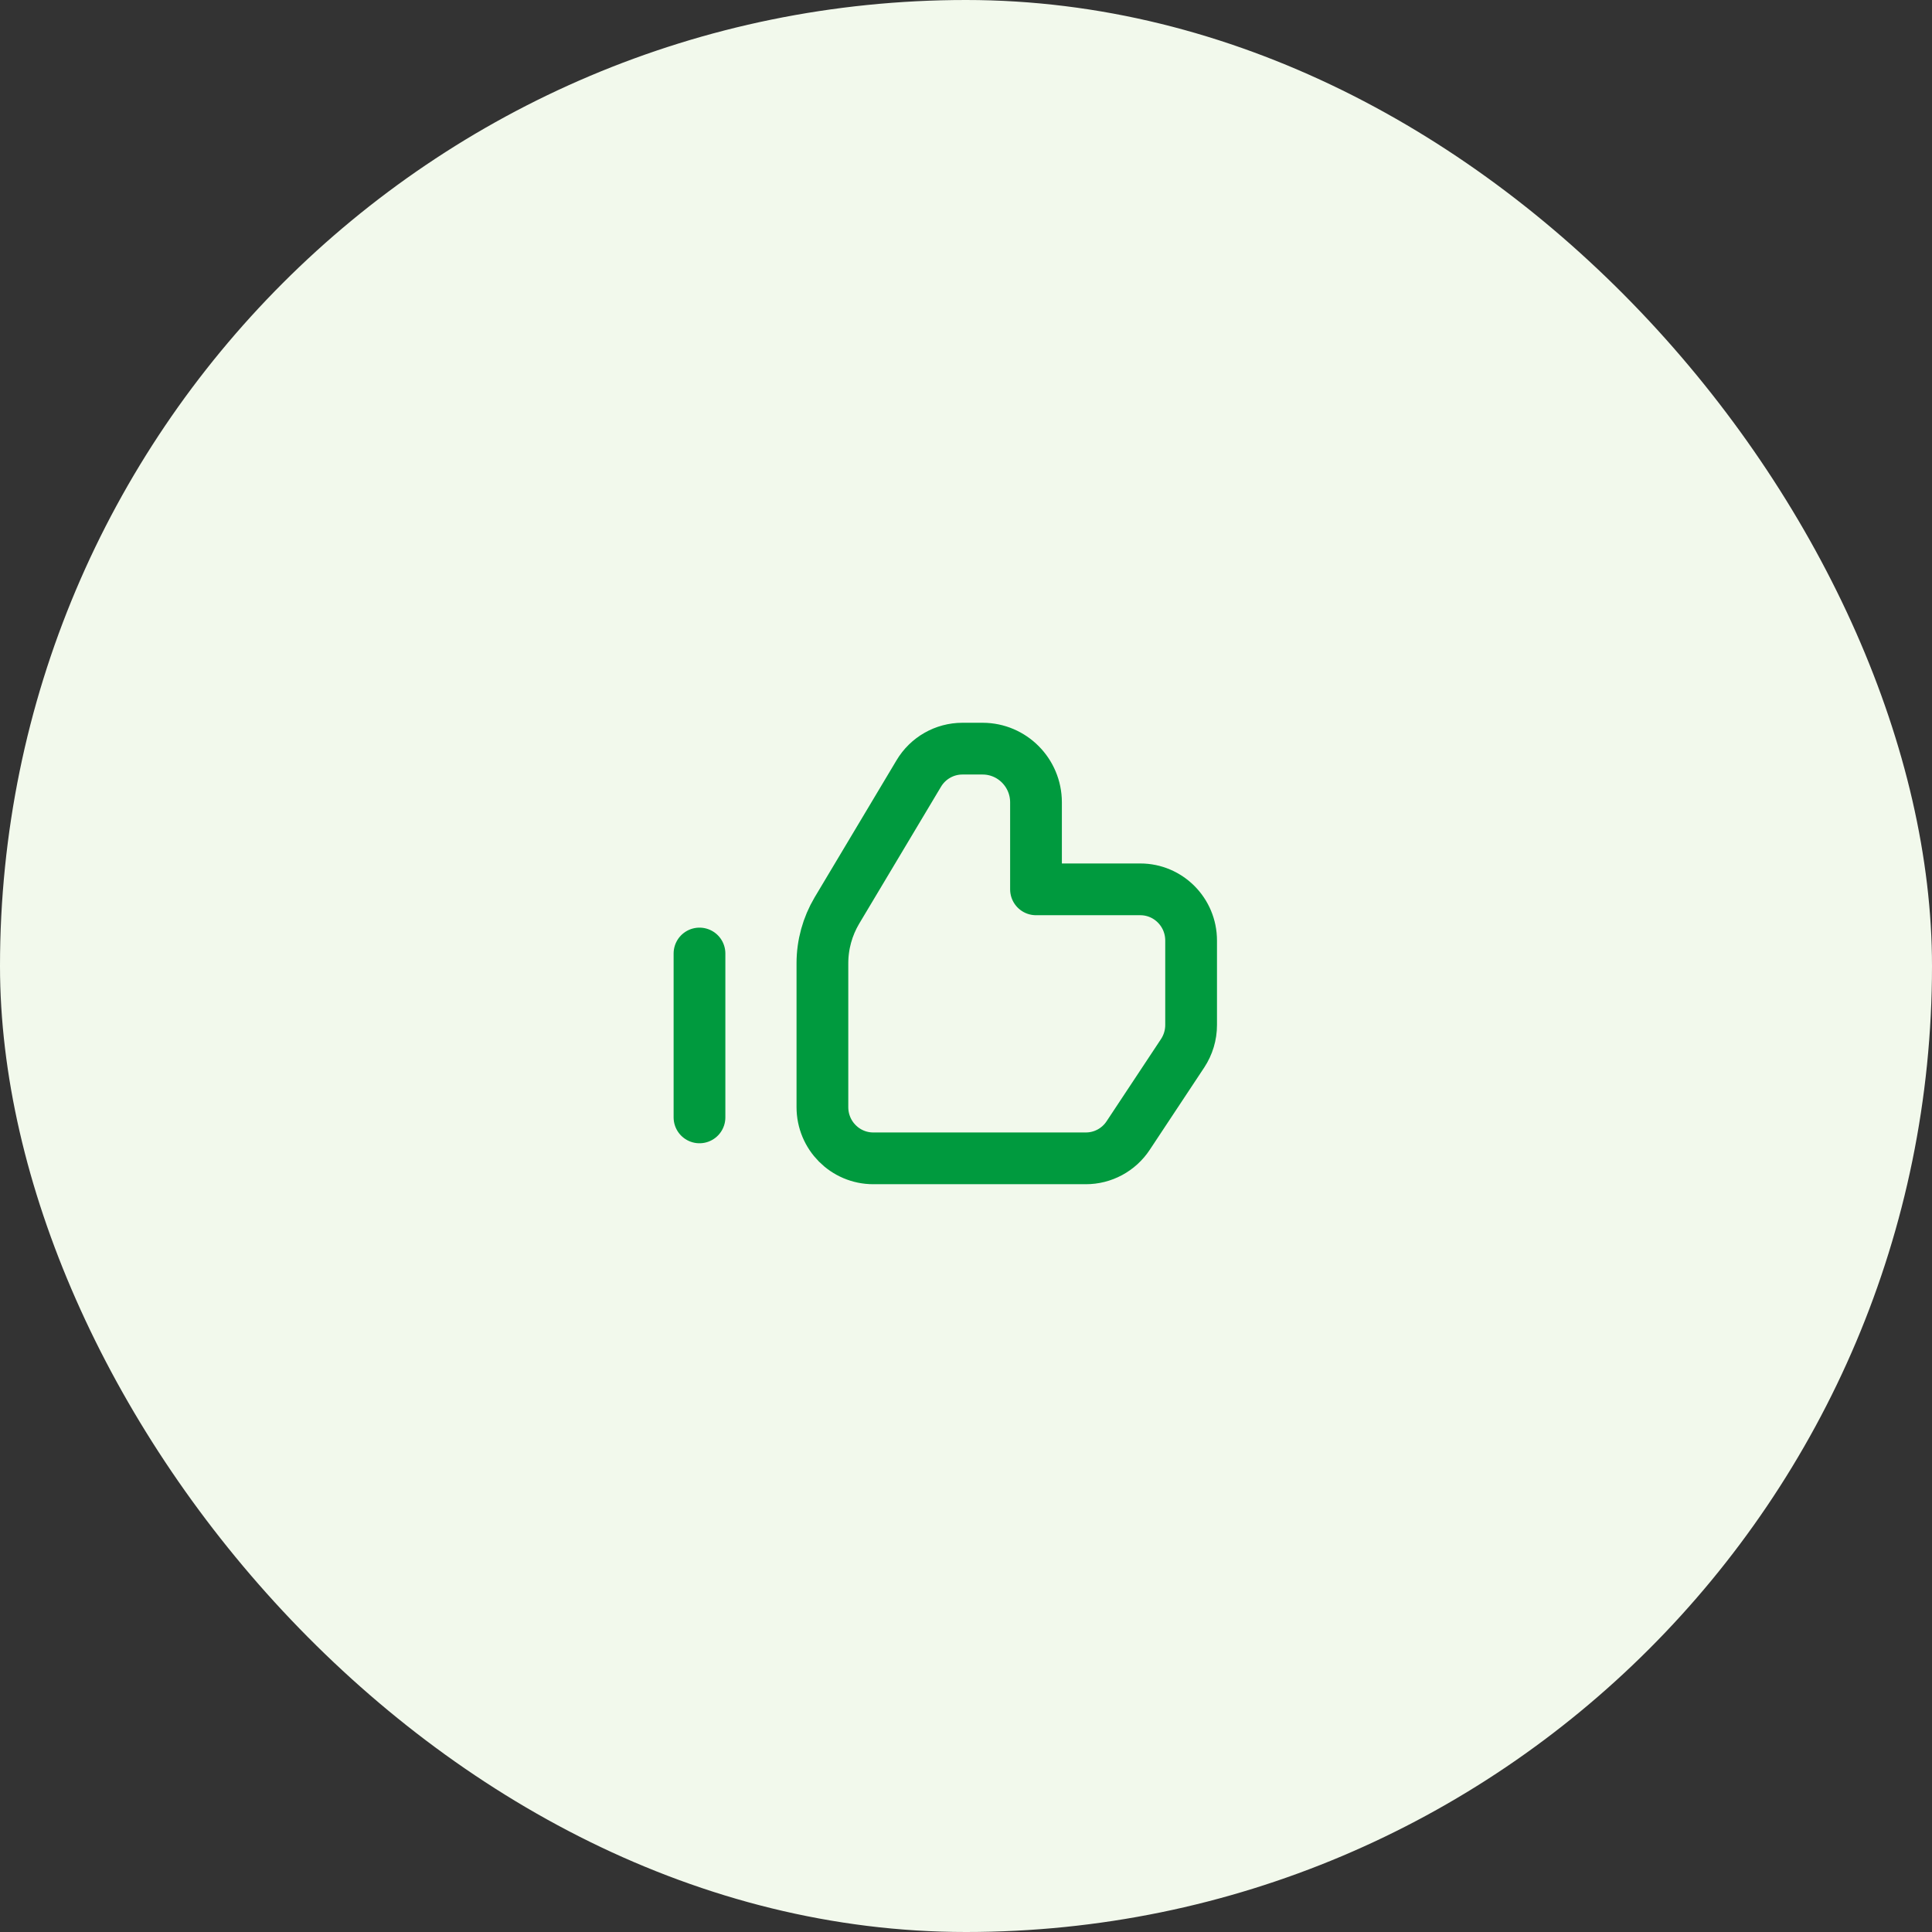
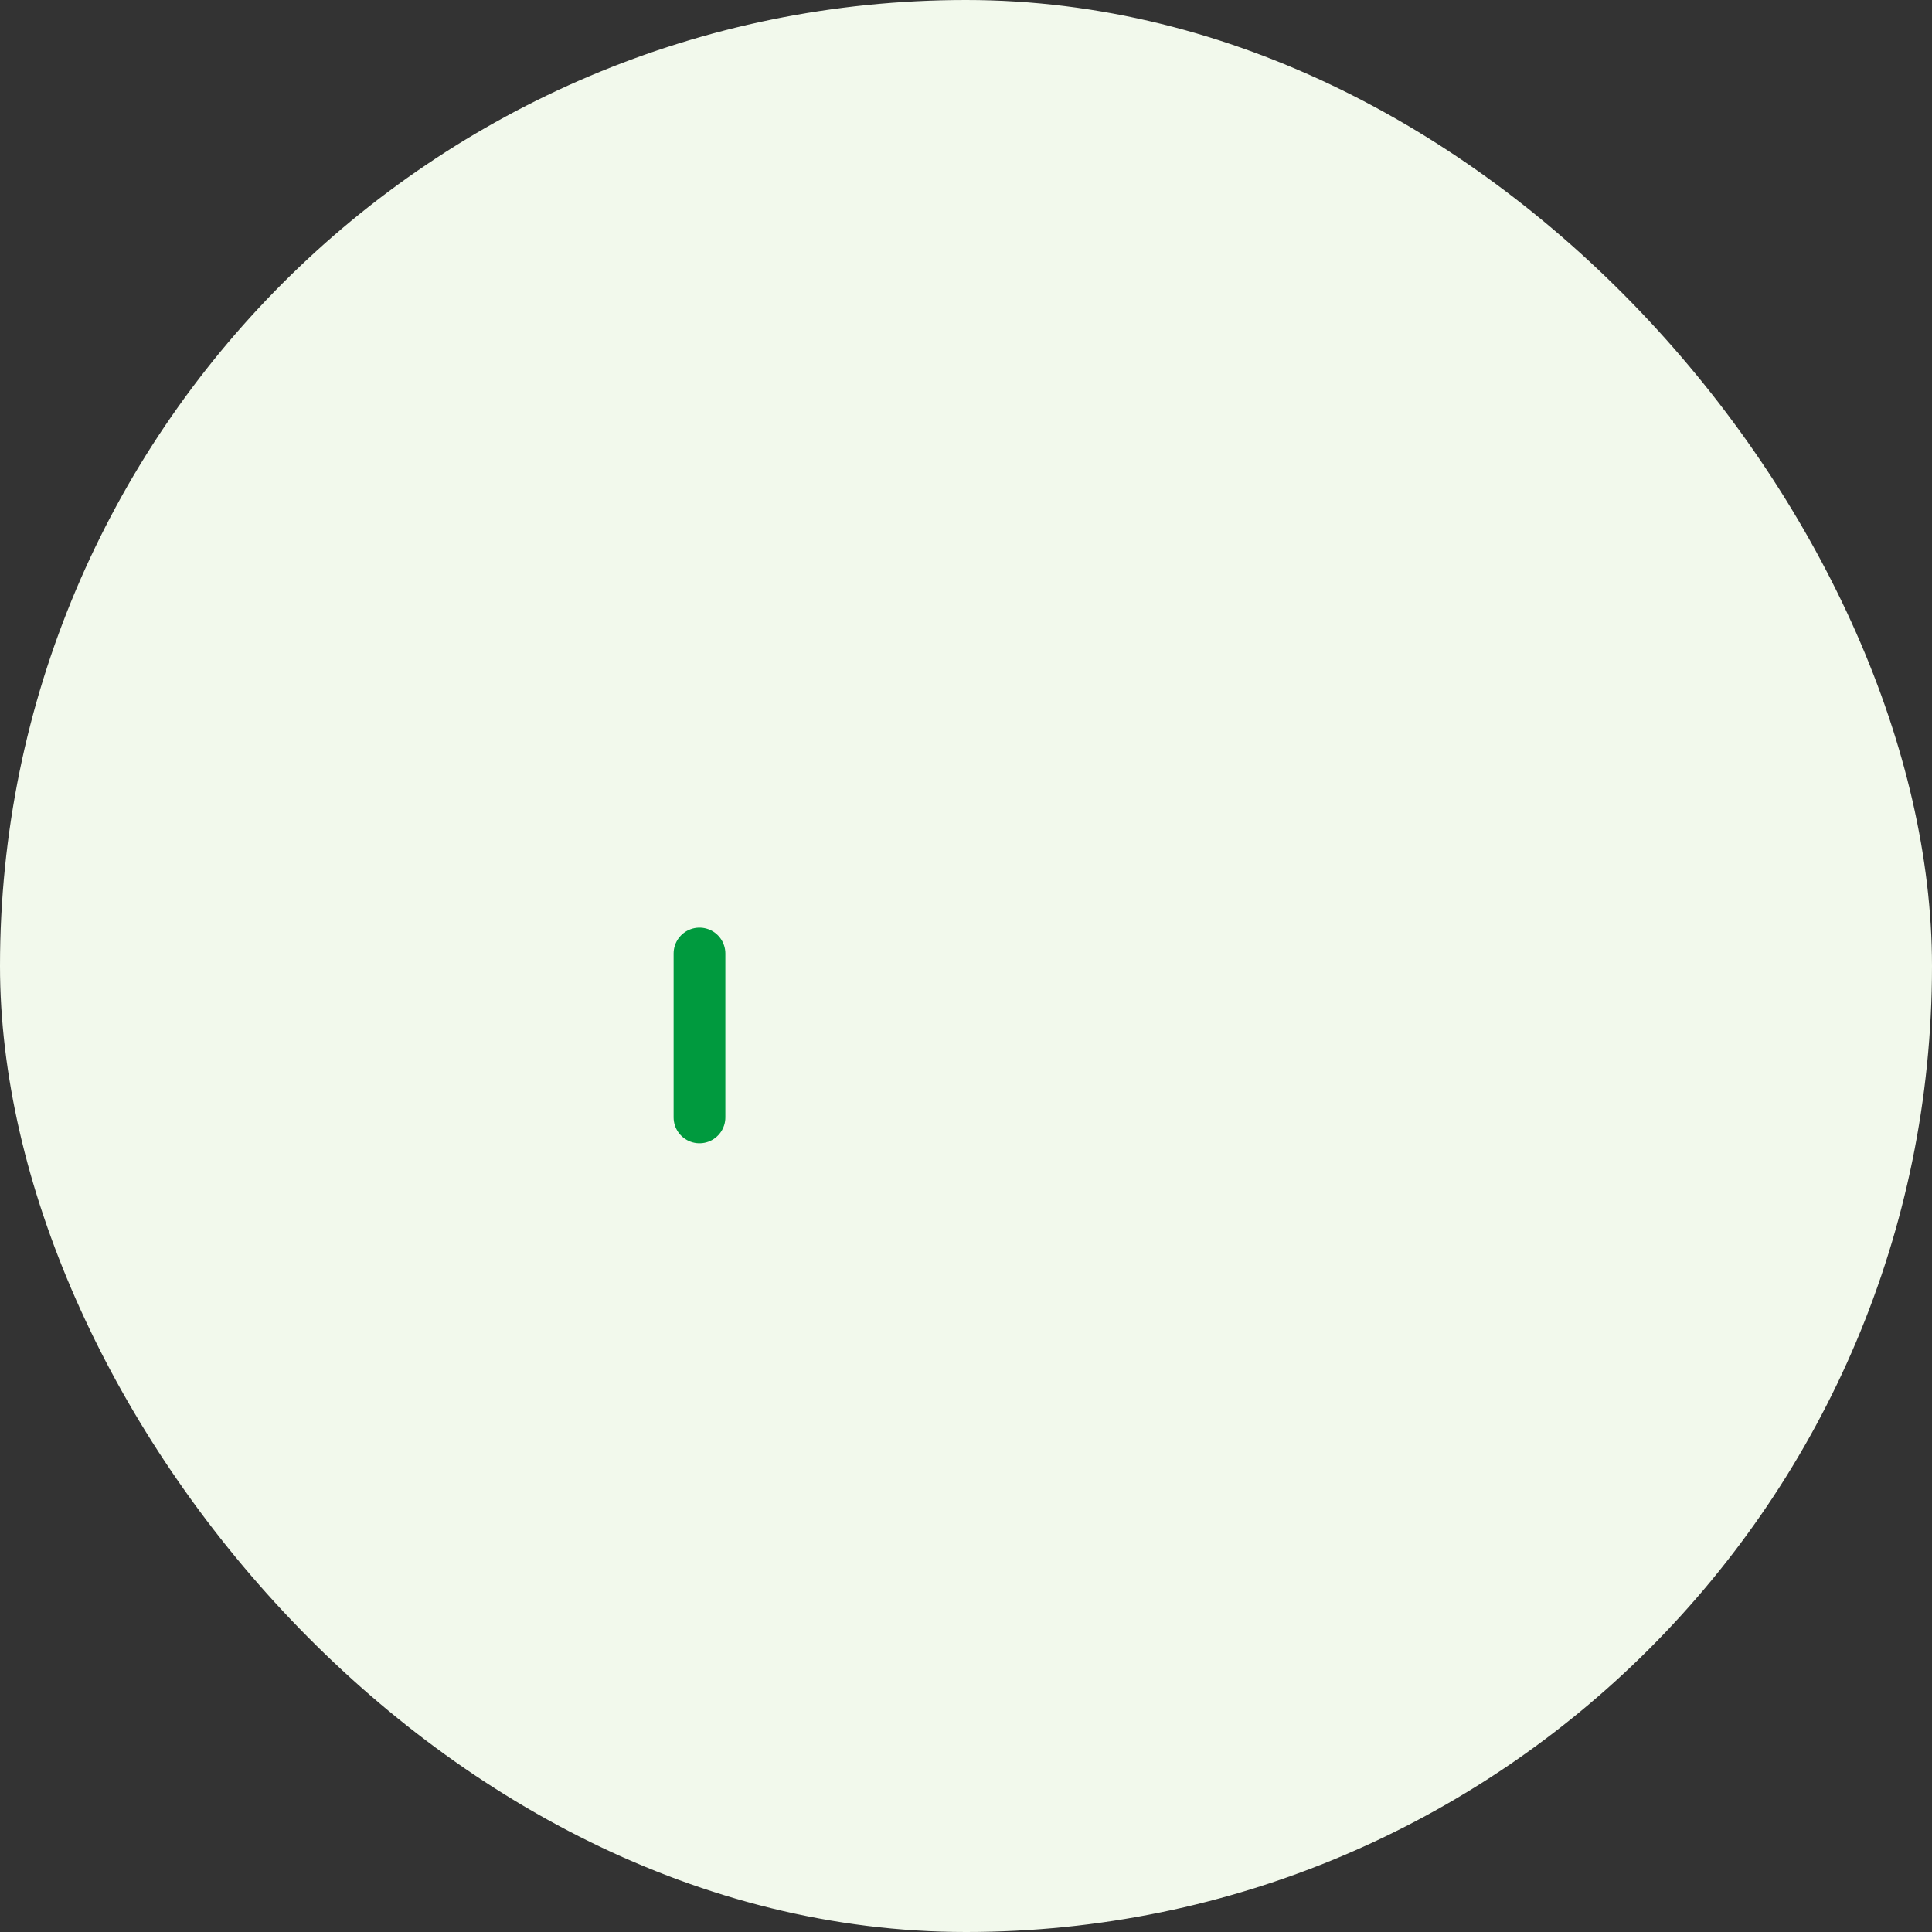
<svg xmlns="http://www.w3.org/2000/svg" width="56" height="56" viewBox="0 0 56 56" fill="none">
  <rect x="0" y="0" width="56" height="56" fill="#333333" stroke="none" />
  <rect width="56" height="56" rx="28" fill="#F2F9EC" />
  <path d="M20.275 27.638V32.388" stroke="#009A3E" stroke-width="1.5" stroke-linecap="round" stroke-linejoin="round" />
-   <path d="M33.051 25.778H30.029V23.254V23.254C30.027 22.396 29.336 21.702 28.484 21.7H27.895V21.7C27.377 21.7 26.896 21.974 26.63 22.422L24.258 26.392V26.392C23.984 26.854 23.838 27.382 23.838 27.92V32.091V32.091C23.838 32.911 24.498 33.575 25.312 33.575H31.473V33.575C31.966 33.576 32.427 33.328 32.7 32.915L34.278 30.531V30.531C34.439 30.287 34.526 30 34.525 29.707V27.262V27.262C34.525 26.442 33.865 25.778 33.051 25.778C33.051 25.778 33.051 25.778 33.051 25.778V25.778Z" stroke="#009A3E" stroke-width="1.5" stroke-linecap="round" stroke-linejoin="round" />
</svg>